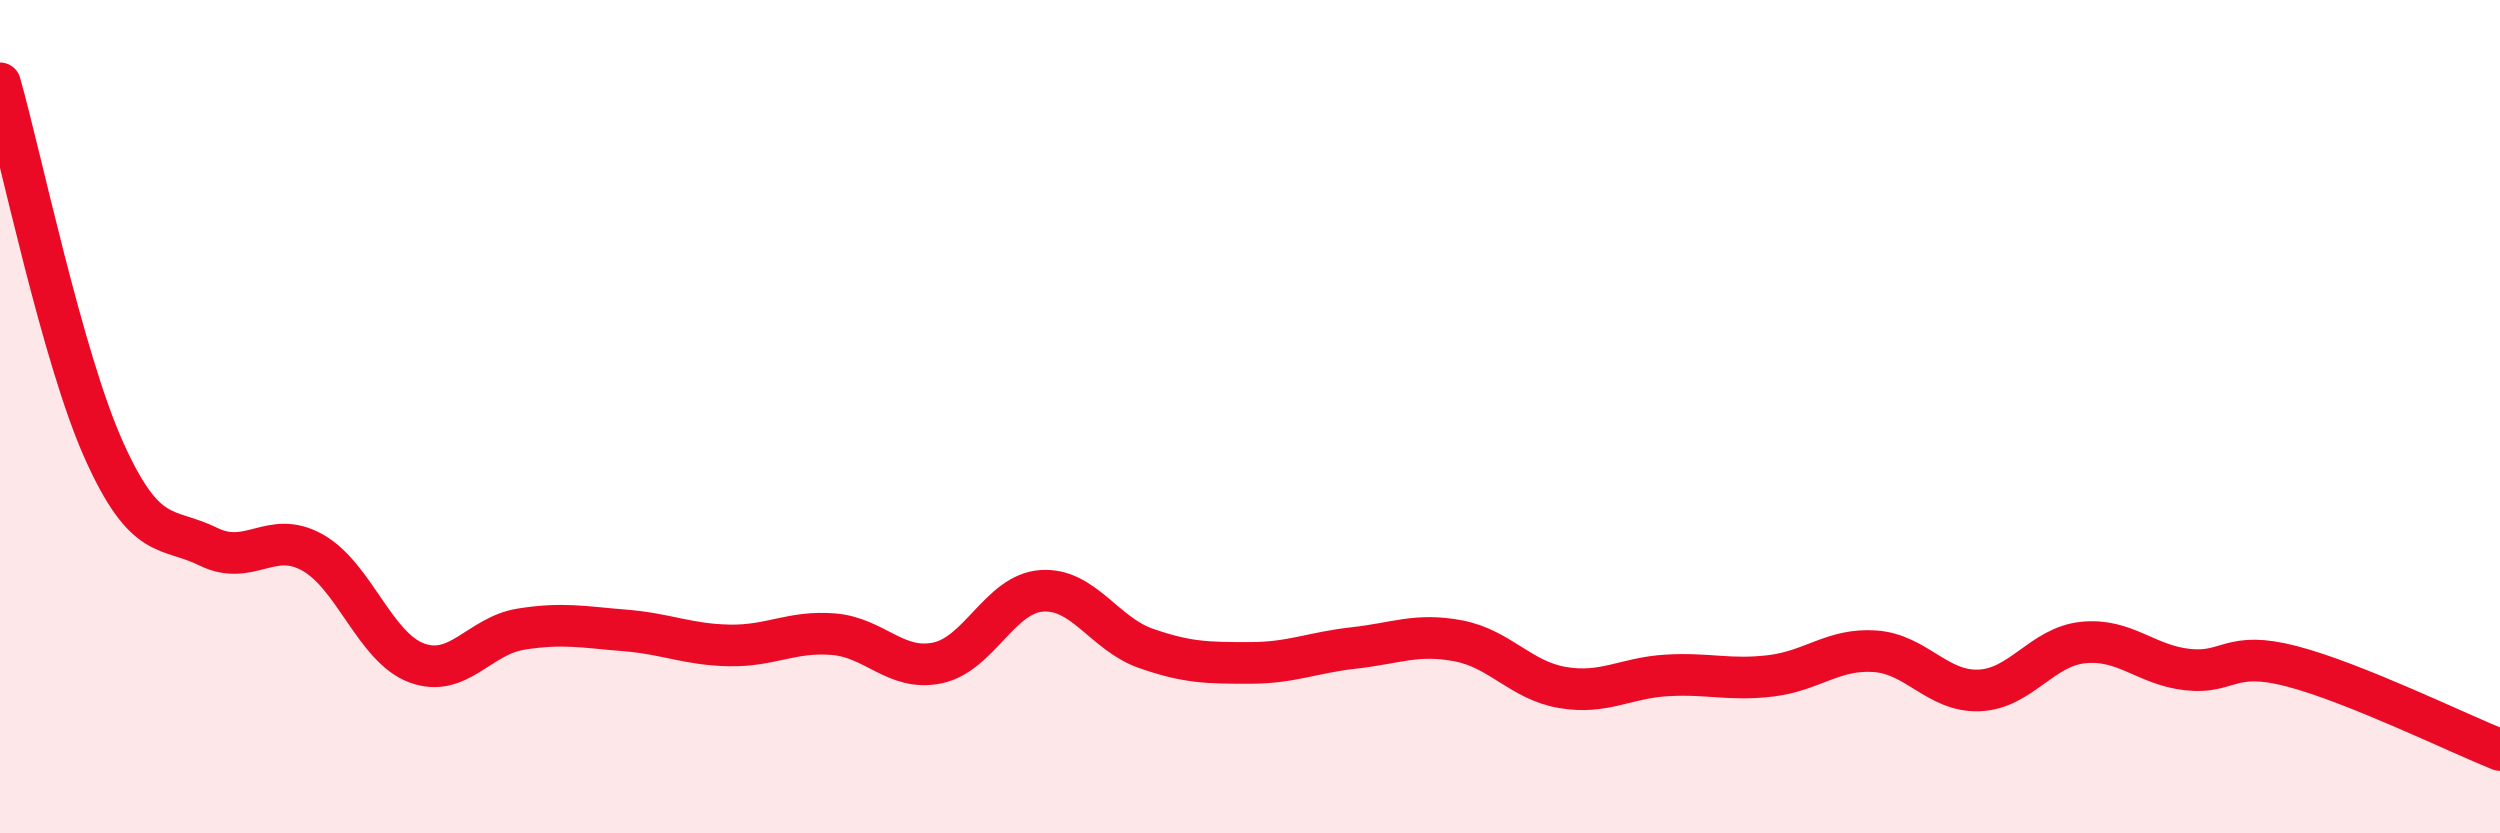
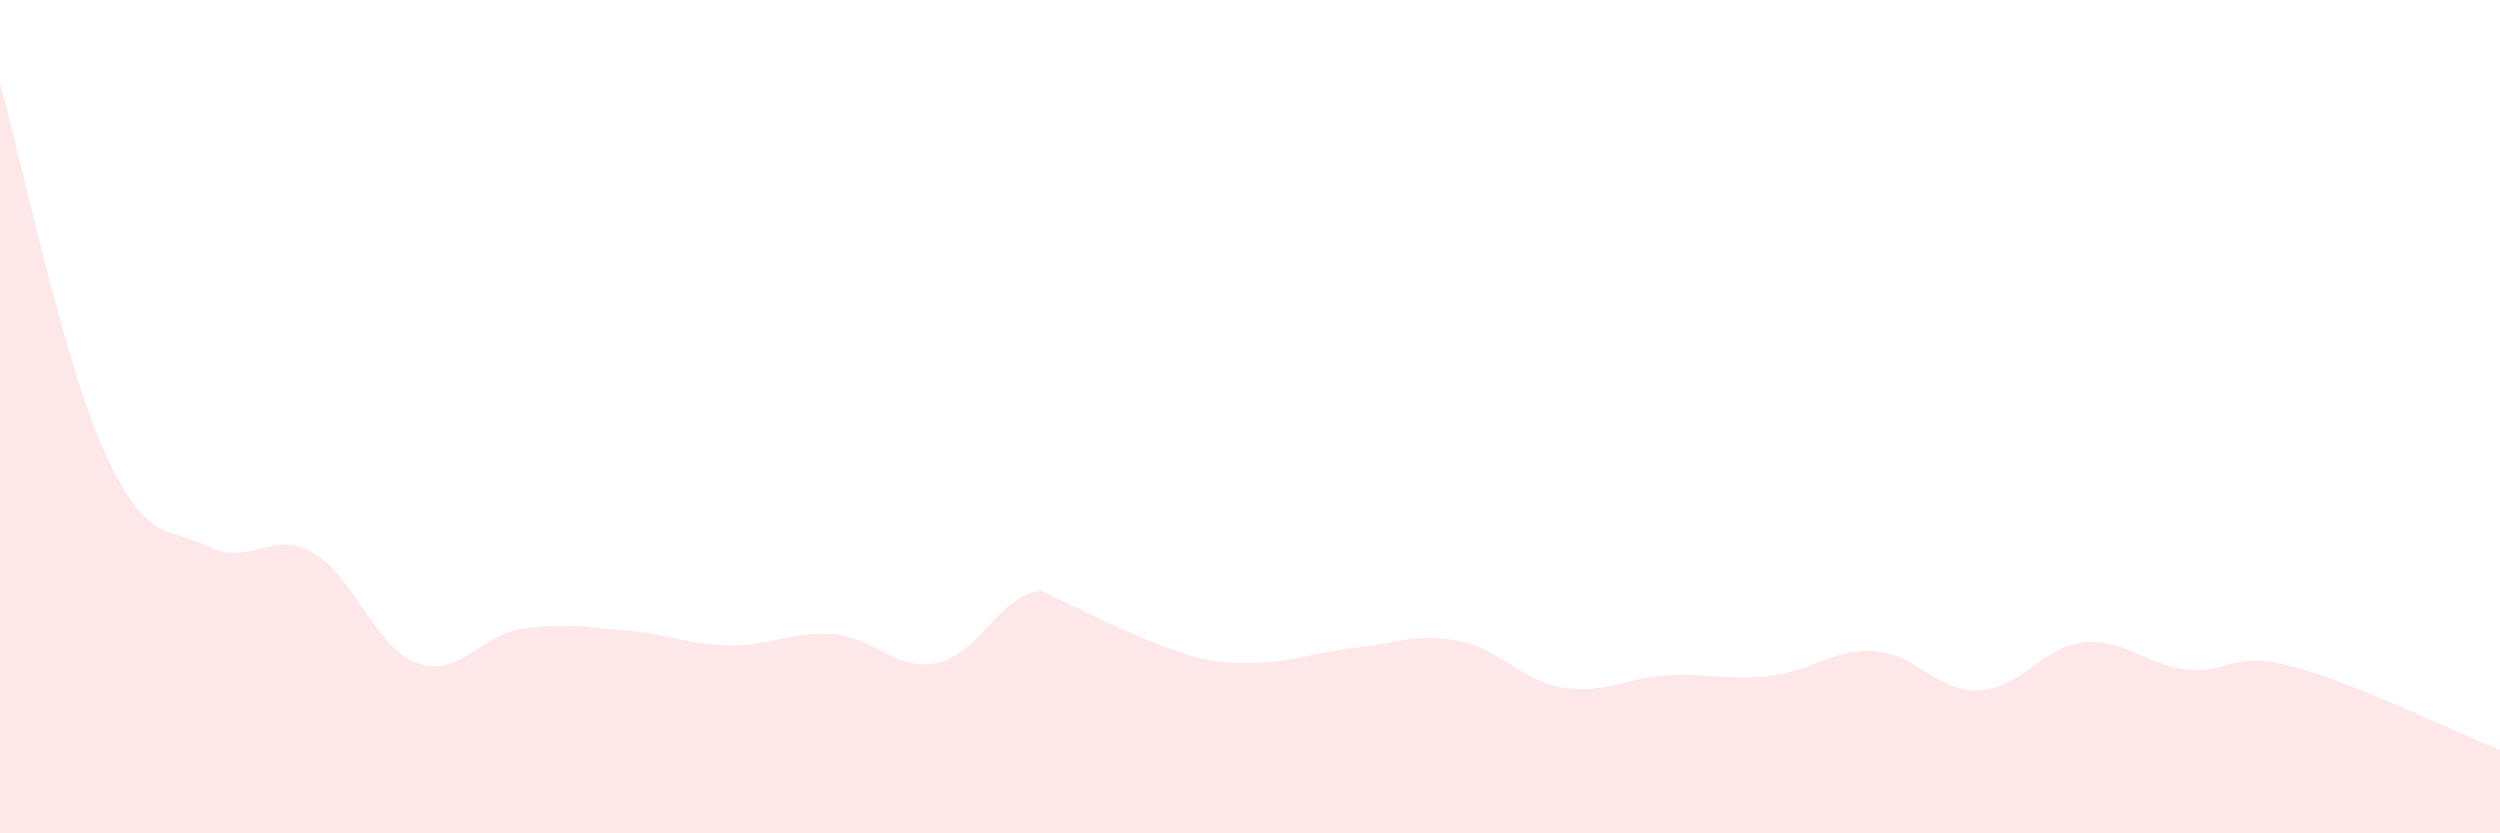
<svg xmlns="http://www.w3.org/2000/svg" width="60" height="20" viewBox="0 0 60 20">
-   <path d="M 0,2 C 0.5,3.76 1.5,8.6 2.5,10.82 C 3.5,13.04 4,12.63 5,13.12 C 6,13.61 6.5,12.7 7.5,13.26 C 8.5,13.82 9,15.54 10,15.91 C 11,16.28 11.5,15.26 12.5,15.1 C 13.5,14.94 14,15.05 15,15.13 C 16,15.21 16.5,15.47 17.5,15.49 C 18.5,15.51 19,15.14 20,15.22 C 21,15.3 21.5,16.12 22.5,15.91 C 23.5,15.7 24,14.25 25,14.18 C 26,14.11 26.5,15.21 27.5,15.56 C 28.5,15.91 29,15.91 30,15.91 C 31,15.91 31.5,15.66 32.5,15.55 C 33.5,15.44 34,15.19 35,15.38 C 36,15.57 36.5,16.33 37.5,16.5 C 38.5,16.67 39,16.27 40,16.21 C 41,16.15 41.5,16.34 42.5,16.22 C 43.5,16.1 44,15.56 45,15.63 C 46,15.7 46.5,16.61 47.5,16.57 C 48.5,16.53 49,15.52 50,15.42 C 51,15.32 51.5,15.96 52.5,16.07 C 53.5,16.18 53.5,15.6 55,15.99 C 56.5,16.38 59,17.6 60,18L60 20L0 20Z" fill="#EB0A25" opacity="0.1" stroke-linecap="round" stroke-linejoin="round" />
-   <path d="M 0,2 C 0.5,3.76 1.5,8.6 2.5,10.82 C 3.5,13.04 4,12.63 5,13.12 C 6,13.61 6.5,12.7 7.5,13.26 C 8.5,13.82 9,15.54 10,15.91 C 11,16.28 11.5,15.26 12.5,15.1 C 13.5,14.94 14,15.05 15,15.13 C 16,15.21 16.5,15.47 17.5,15.49 C 18.5,15.51 19,15.14 20,15.22 C 21,15.3 21.5,16.12 22.5,15.91 C 23.5,15.7 24,14.25 25,14.18 C 26,14.11 26.5,15.21 27.5,15.56 C 28.5,15.91 29,15.91 30,15.91 C 31,15.91 31.5,15.66 32.5,15.55 C 33.5,15.44 34,15.19 35,15.38 C 36,15.57 36.5,16.33 37.5,16.5 C 38.5,16.67 39,16.27 40,16.21 C 41,16.15 41.5,16.34 42.5,16.22 C 43.5,16.1 44,15.56 45,15.63 C 46,15.7 46.5,16.61 47.5,16.57 C 48.5,16.53 49,15.52 50,15.42 C 51,15.32 51.5,15.96 52.5,16.07 C 53.5,16.18 53.5,15.6 55,15.99 C 56.5,16.38 59,17.6 60,18" stroke="#EB0A25" stroke-width="1" fill="none" stroke-linecap="round" stroke-linejoin="round" />
+   <path d="M 0,2 C 0.5,3.76 1.5,8.6 2.5,10.82 C 3.5,13.04 4,12.63 5,13.12 C 6,13.61 6.5,12.7 7.5,13.26 C 8.5,13.82 9,15.54 10,15.91 C 11,16.28 11.5,15.26 12.5,15.1 C 13.5,14.94 14,15.05 15,15.13 C 16,15.21 16.5,15.47 17.5,15.49 C 18.5,15.51 19,15.14 20,15.22 C 21,15.3 21.5,16.12 22.5,15.91 C 23.5,15.7 24,14.25 25,14.18 C 28.5,15.91 29,15.91 30,15.91 C 31,15.91 31.5,15.66 32.5,15.55 C 33.5,15.44 34,15.19 35,15.38 C 36,15.57 36.5,16.33 37.5,16.5 C 38.5,16.67 39,16.27 40,16.21 C 41,16.15 41.5,16.34 42.5,16.22 C 43.5,16.1 44,15.56 45,15.63 C 46,15.7 46.5,16.61 47.5,16.57 C 48.5,16.53 49,15.52 50,15.42 C 51,15.32 51.5,15.96 52.5,16.07 C 53.5,16.18 53.5,15.6 55,15.99 C 56.5,16.38 59,17.6 60,18L60 20L0 20Z" fill="#EB0A25" opacity="0.1" stroke-linecap="round" stroke-linejoin="round" />
</svg>